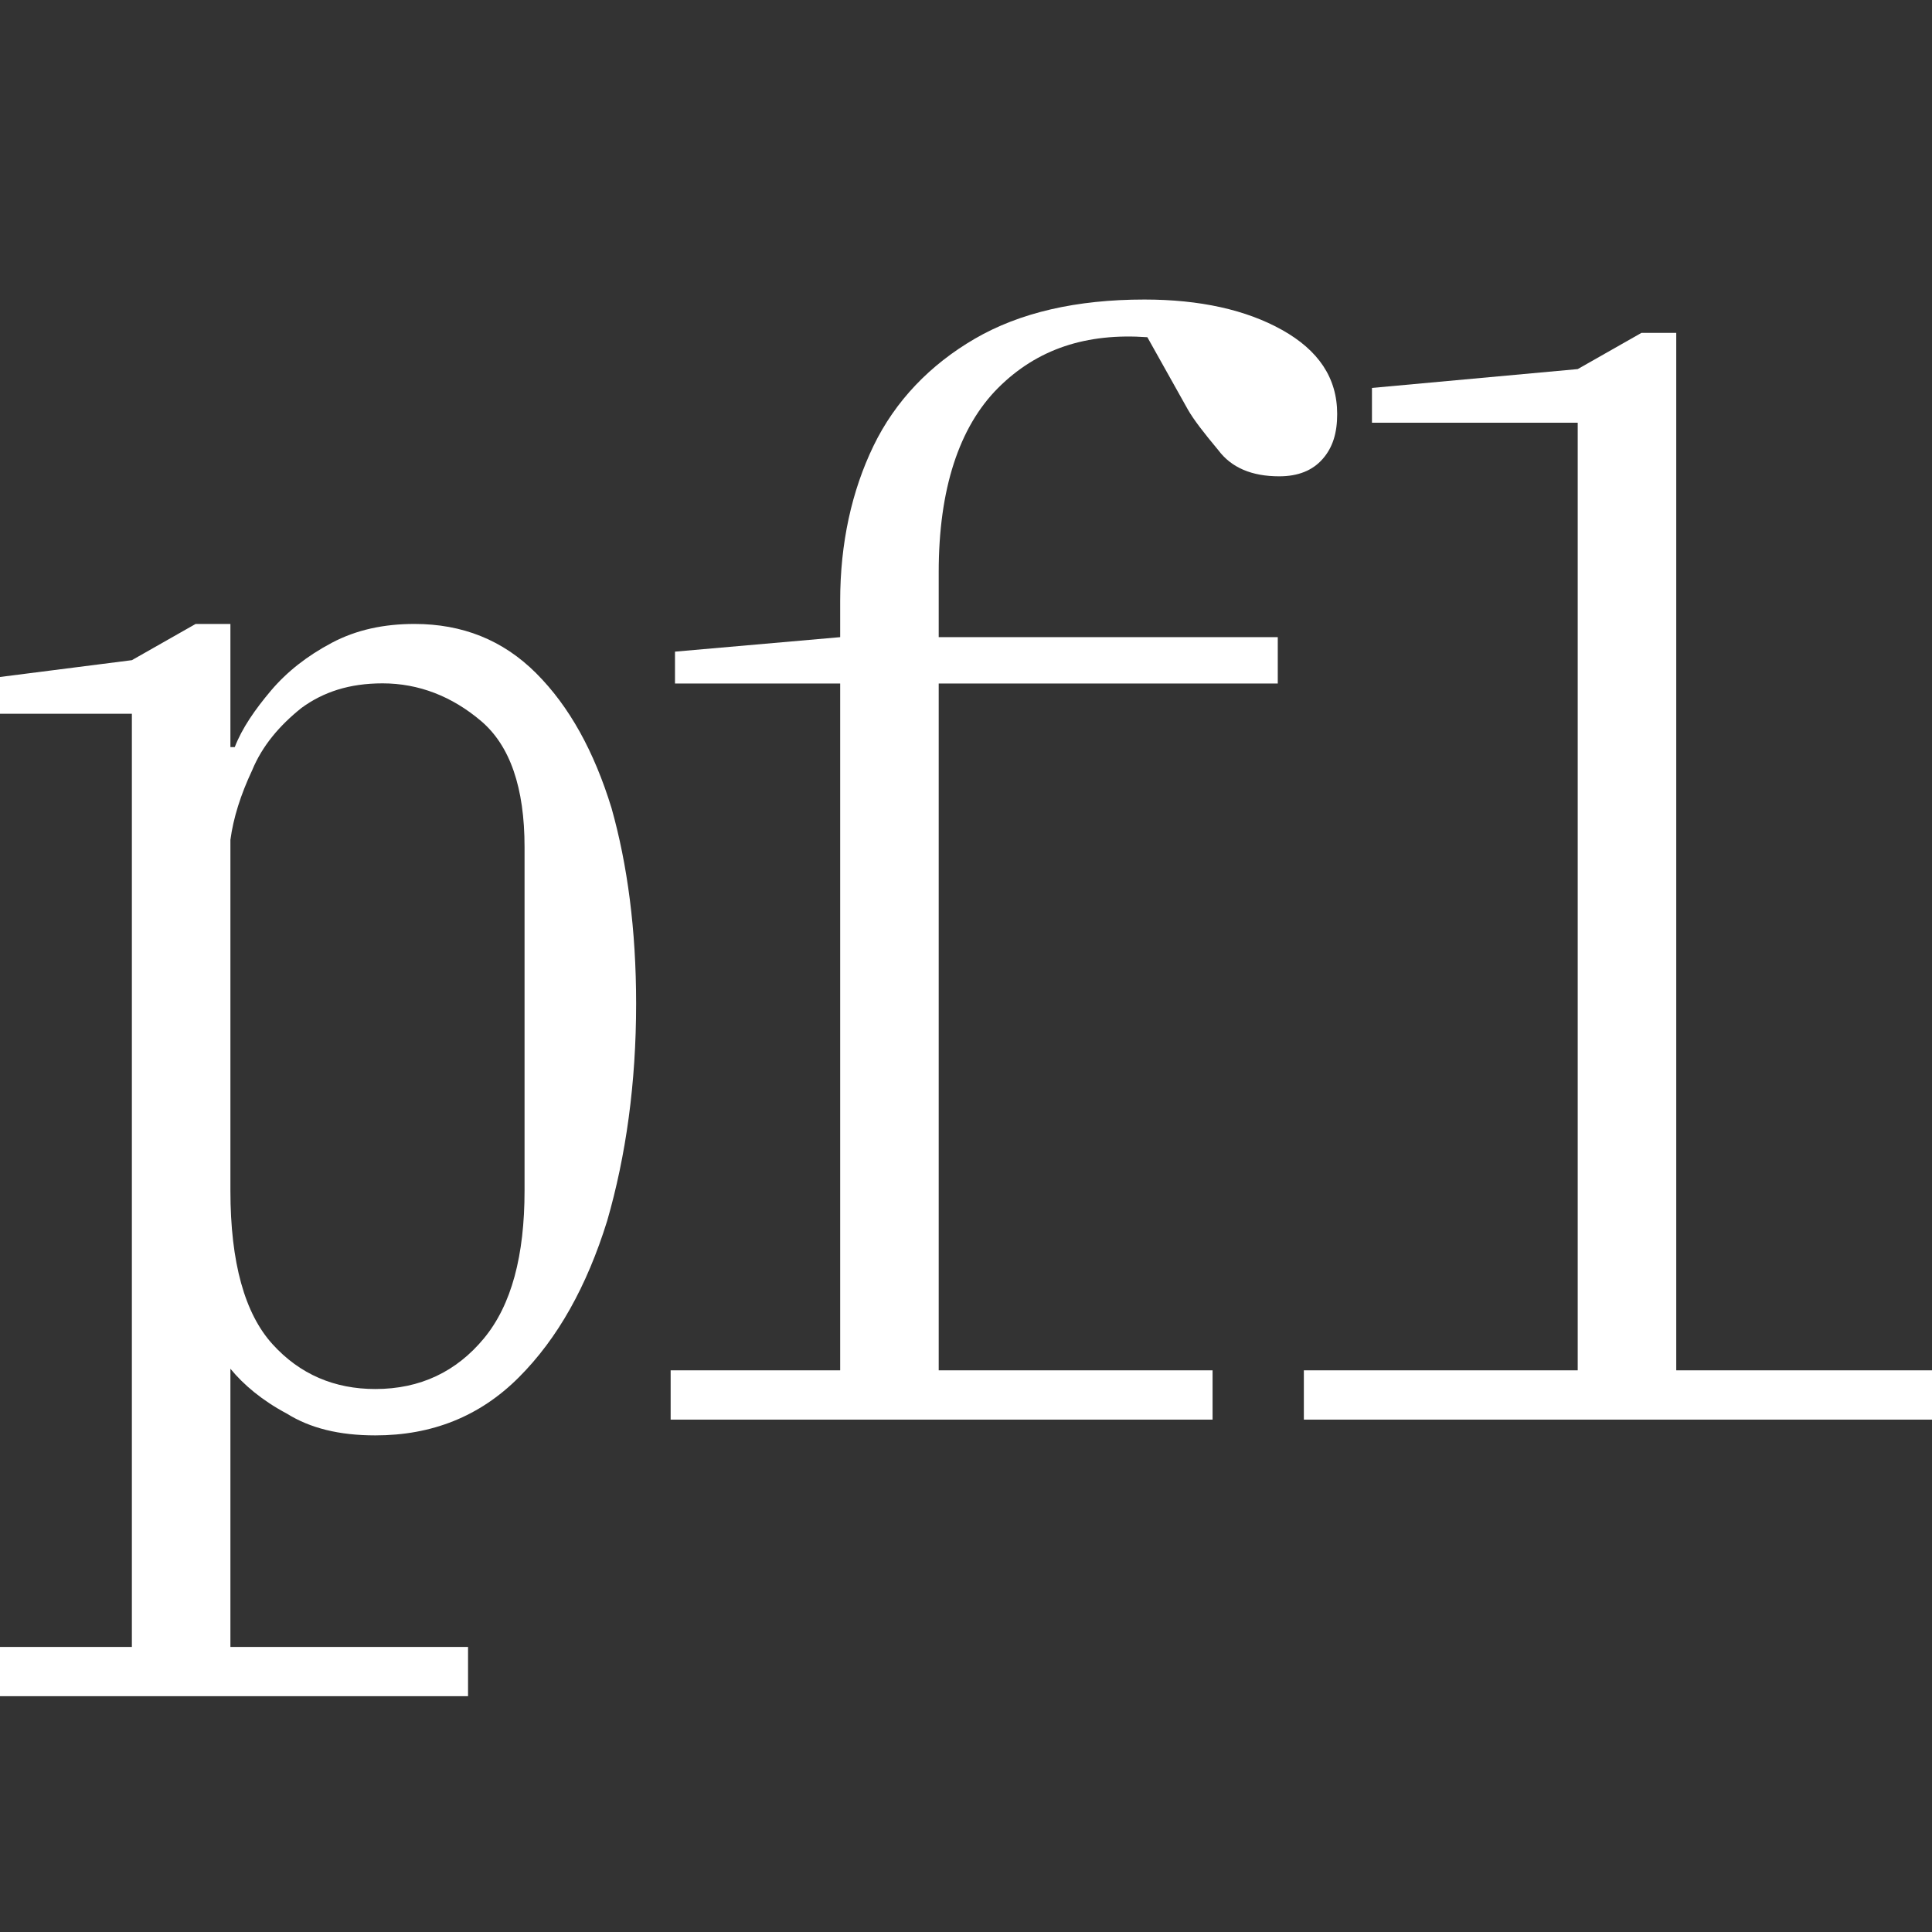
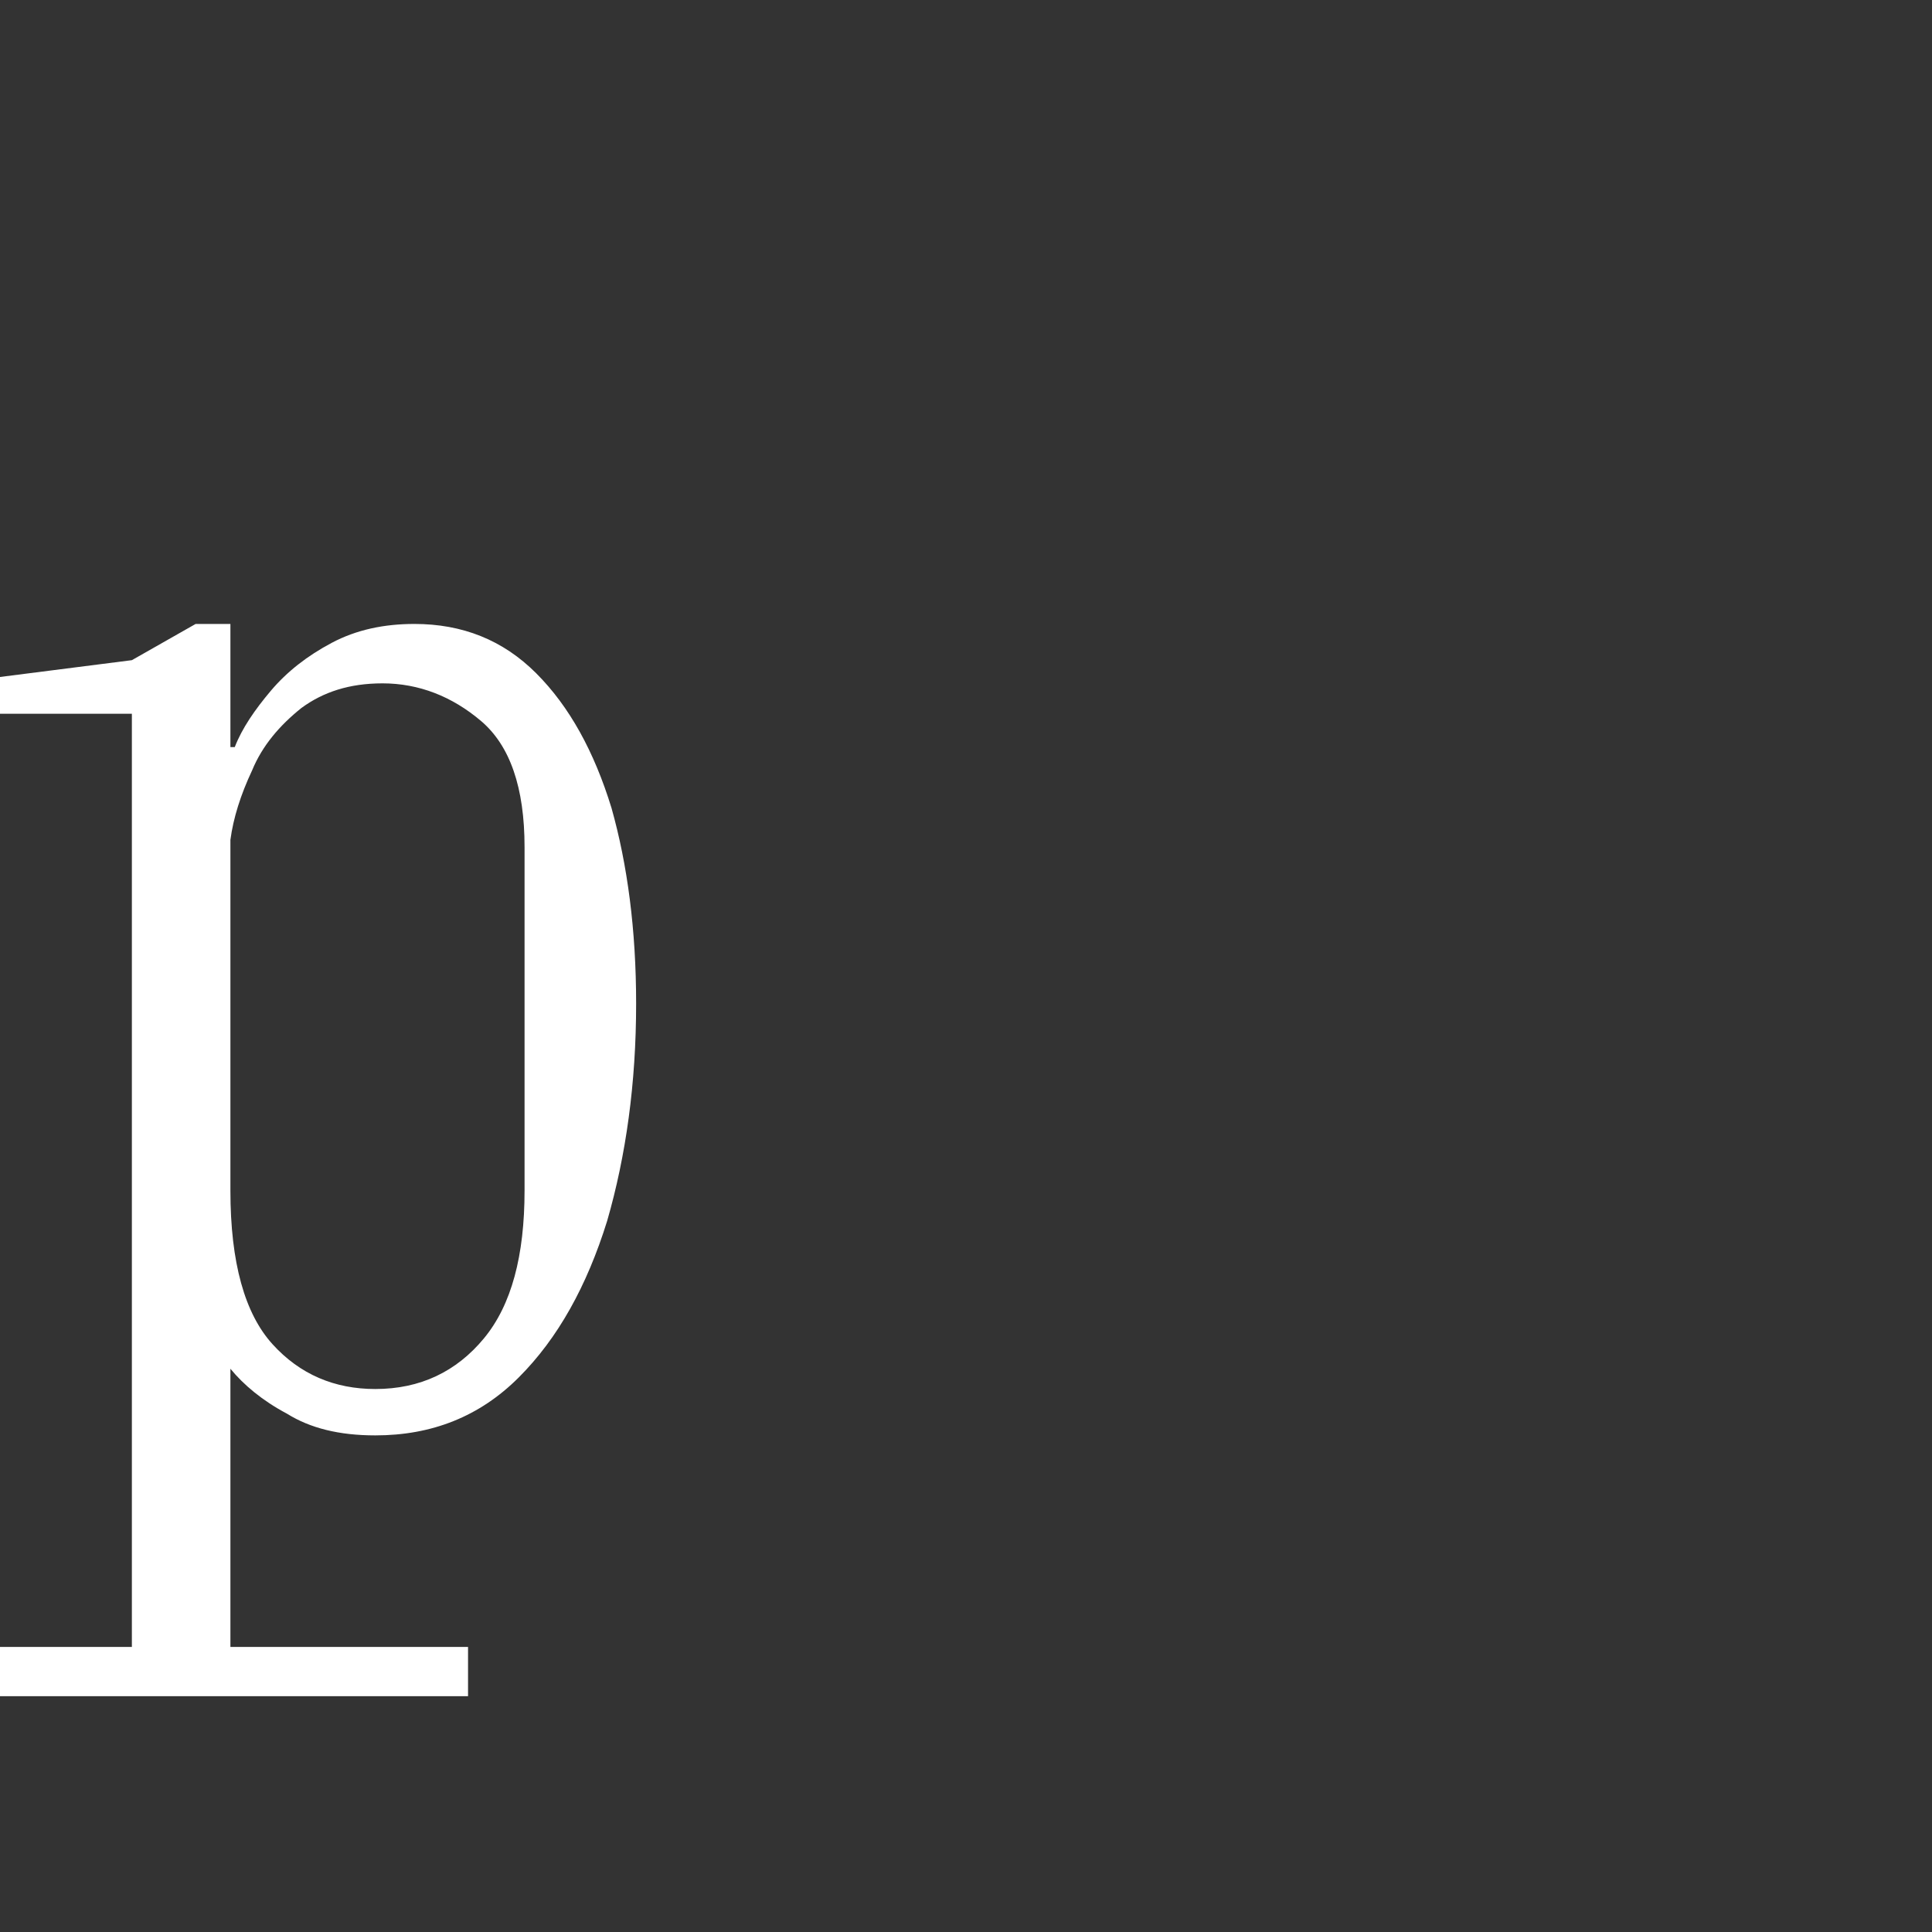
<svg xmlns="http://www.w3.org/2000/svg" width="100%" height="100%" viewBox="0 0 600 600" version="1.1" xml:space="preserve" style="fill-rule:evenodd;clip-rule:evenodd;stroke-linejoin:round;stroke-miterlimit:2;">
  <rect x="0" y="0" width="600" height="600" fill="#333333" stroke="none" />
  <g transform="matrix(1,0,0,1,156.59,-91.609)">
    <g transform="matrix(450,0,0,450,22.434,532.483)">
-       <path d="M0.182,-0.034L0.182,-0.508L0.068,-0.508L0.068,-0.53L0.182,-0.54L0.182,-0.565C0.182,-0.605 0.19,-0.641 0.205,-0.672C0.22,-0.703 0.244,-0.728 0.275,-0.746C0.306,-0.764 0.345,-0.773 0.392,-0.773C0.43,-0.773 0.462,-0.766 0.487,-0.752C0.512,-0.738 0.525,-0.719 0.525,-0.694C0.525,-0.681 0.522,-0.671 0.515,-0.663C0.508,-0.655 0.498,-0.651 0.485,-0.651C0.466,-0.651 0.452,-0.657 0.443,-0.669C0.433,-0.681 0.426,-0.69 0.422,-0.697L0.394,-0.747C0.352,-0.75 0.318,-0.739 0.291,-0.712C0.264,-0.685 0.25,-0.642 0.25,-0.585L0.25,-0.54L0.484,-0.54L0.484,-0.508L0.25,-0.508L0.25,-0.034L0.439,-0.034L0.439,-0L0.065,-0L0.065,-0.034L0.182,-0.034Z" style="fill:white;fill-rule:nonzero;" />
-     </g>
+       </g>
    <g transform="matrix(450,0,0,450,236.184,532.483)">
-       <path d="M0.027,-0L0.027,-0.034L0.216,-0.034L0.216,-0.688L0.074,-0.688L0.074,-0.712L0.216,-0.725L0.26,-0.75L0.284,-0.75L0.284,-0.034L0.473,-0.034L0.473,-0L0.027,-0Z" style="fill:white;fill-rule:nonzero;" />
-     </g>
+       </g>
  </g>
  <g transform="matrix(450,0,0,450,-16.195,441.272)">
    <g>
      <path d="M0.008,0.19L0.008,0.156L0.127,0.156L0.127,-0.488L0.025,-0.488L0.025,-0.512L0.127,-0.525L0.171,-0.55L0.195,-0.55L0.195,-0.465L0.198,-0.465C0.203,-0.478 0.212,-0.491 0.223,-0.504C0.234,-0.517 0.248,-0.528 0.265,-0.537C0.282,-0.546 0.301,-0.55 0.322,-0.55C0.355,-0.55 0.383,-0.539 0.406,-0.516C0.429,-0.493 0.446,-0.462 0.458,-0.423C0.469,-0.384 0.475,-0.339 0.475,-0.288C0.475,-0.233 0.468,-0.183 0.455,-0.138C0.441,-0.093 0.421,-0.057 0.394,-0.03C0.367,-0.003 0.334,0.01 0.295,0.01C0.27,0.01 0.25,0.005 0.234,-0.005C0.217,-0.014 0.204,-0.025 0.195,-0.036L0.195,0.156L0.359,0.156L0.359,0.19L0.008,0.19ZM0.195,-0.159C0.195,-0.109 0.205,-0.074 0.224,-0.053C0.243,-0.032 0.267,-0.022 0.295,-0.022C0.326,-0.022 0.351,-0.034 0.37,-0.057C0.389,-0.08 0.398,-0.114 0.398,-0.159L0.398,-0.396C0.398,-0.437 0.388,-0.466 0.368,-0.483C0.348,-0.5 0.325,-0.509 0.3,-0.509C0.277,-0.509 0.259,-0.503 0.244,-0.492C0.229,-0.48 0.217,-0.466 0.21,-0.449C0.202,-0.432 0.197,-0.416 0.195,-0.401L0.195,-0.159Z" style="fill:white;fill-rule:nonzero;" />
    </g>
  </g>
</svg>